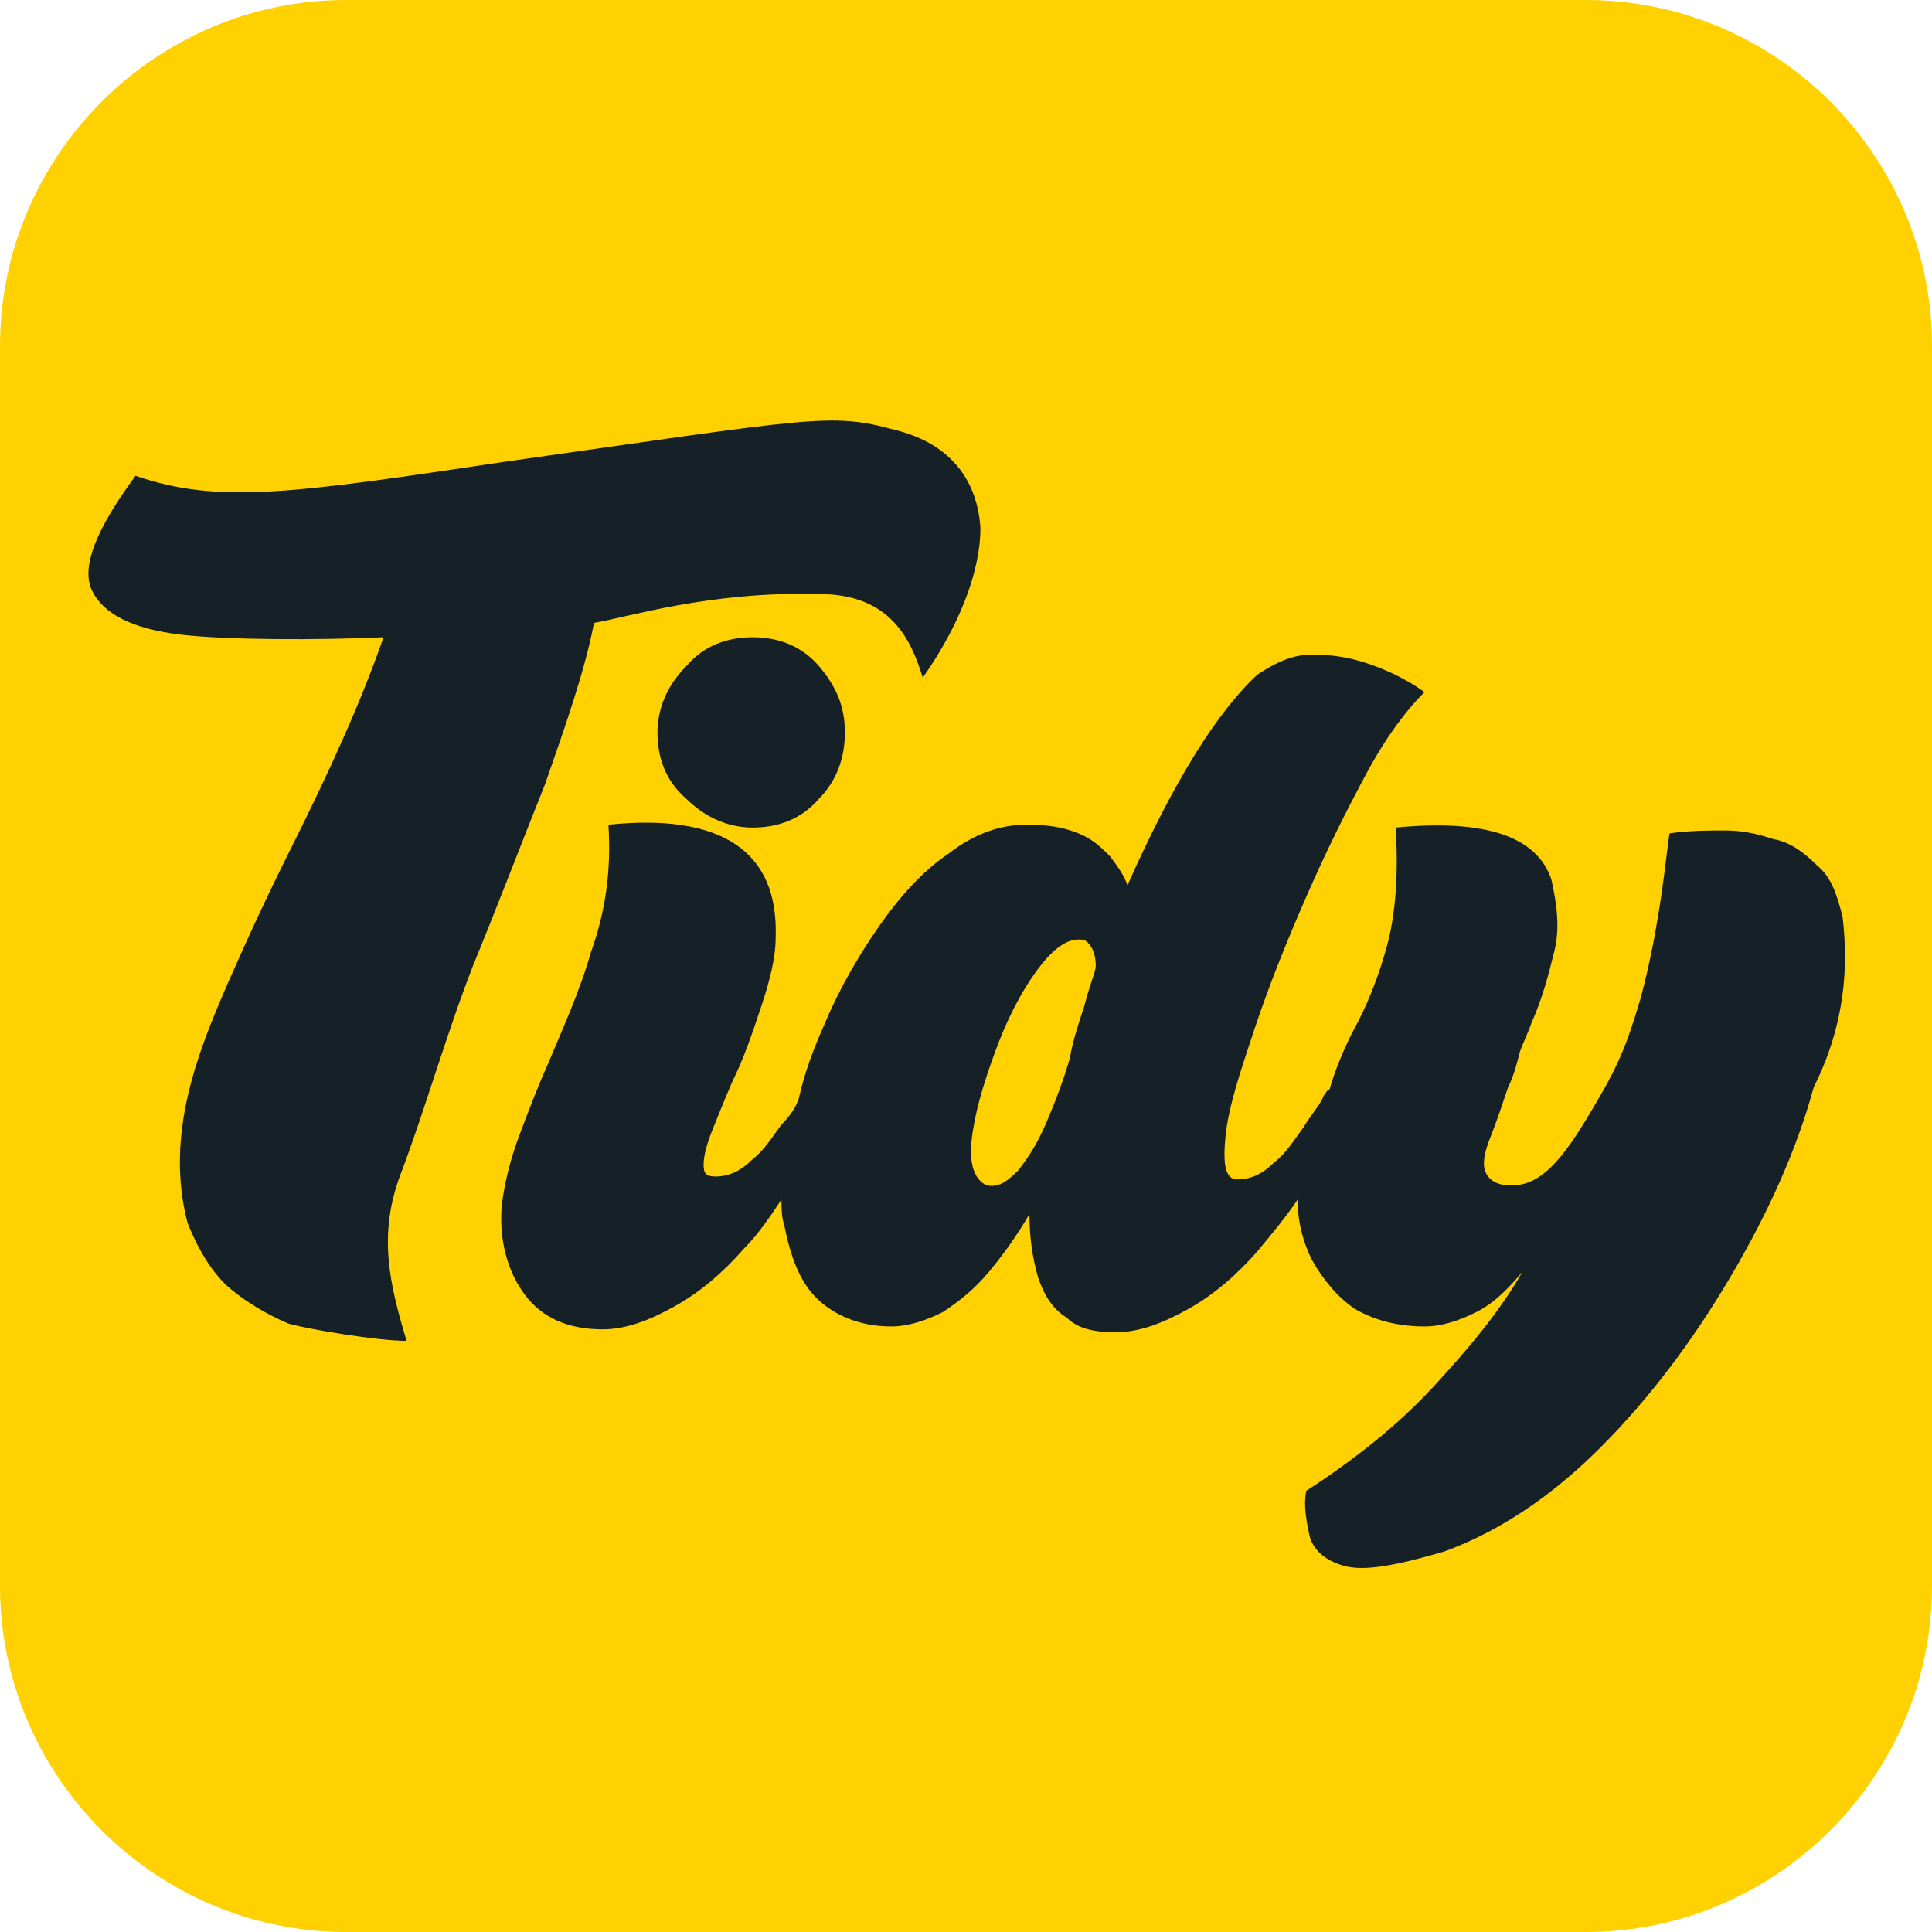
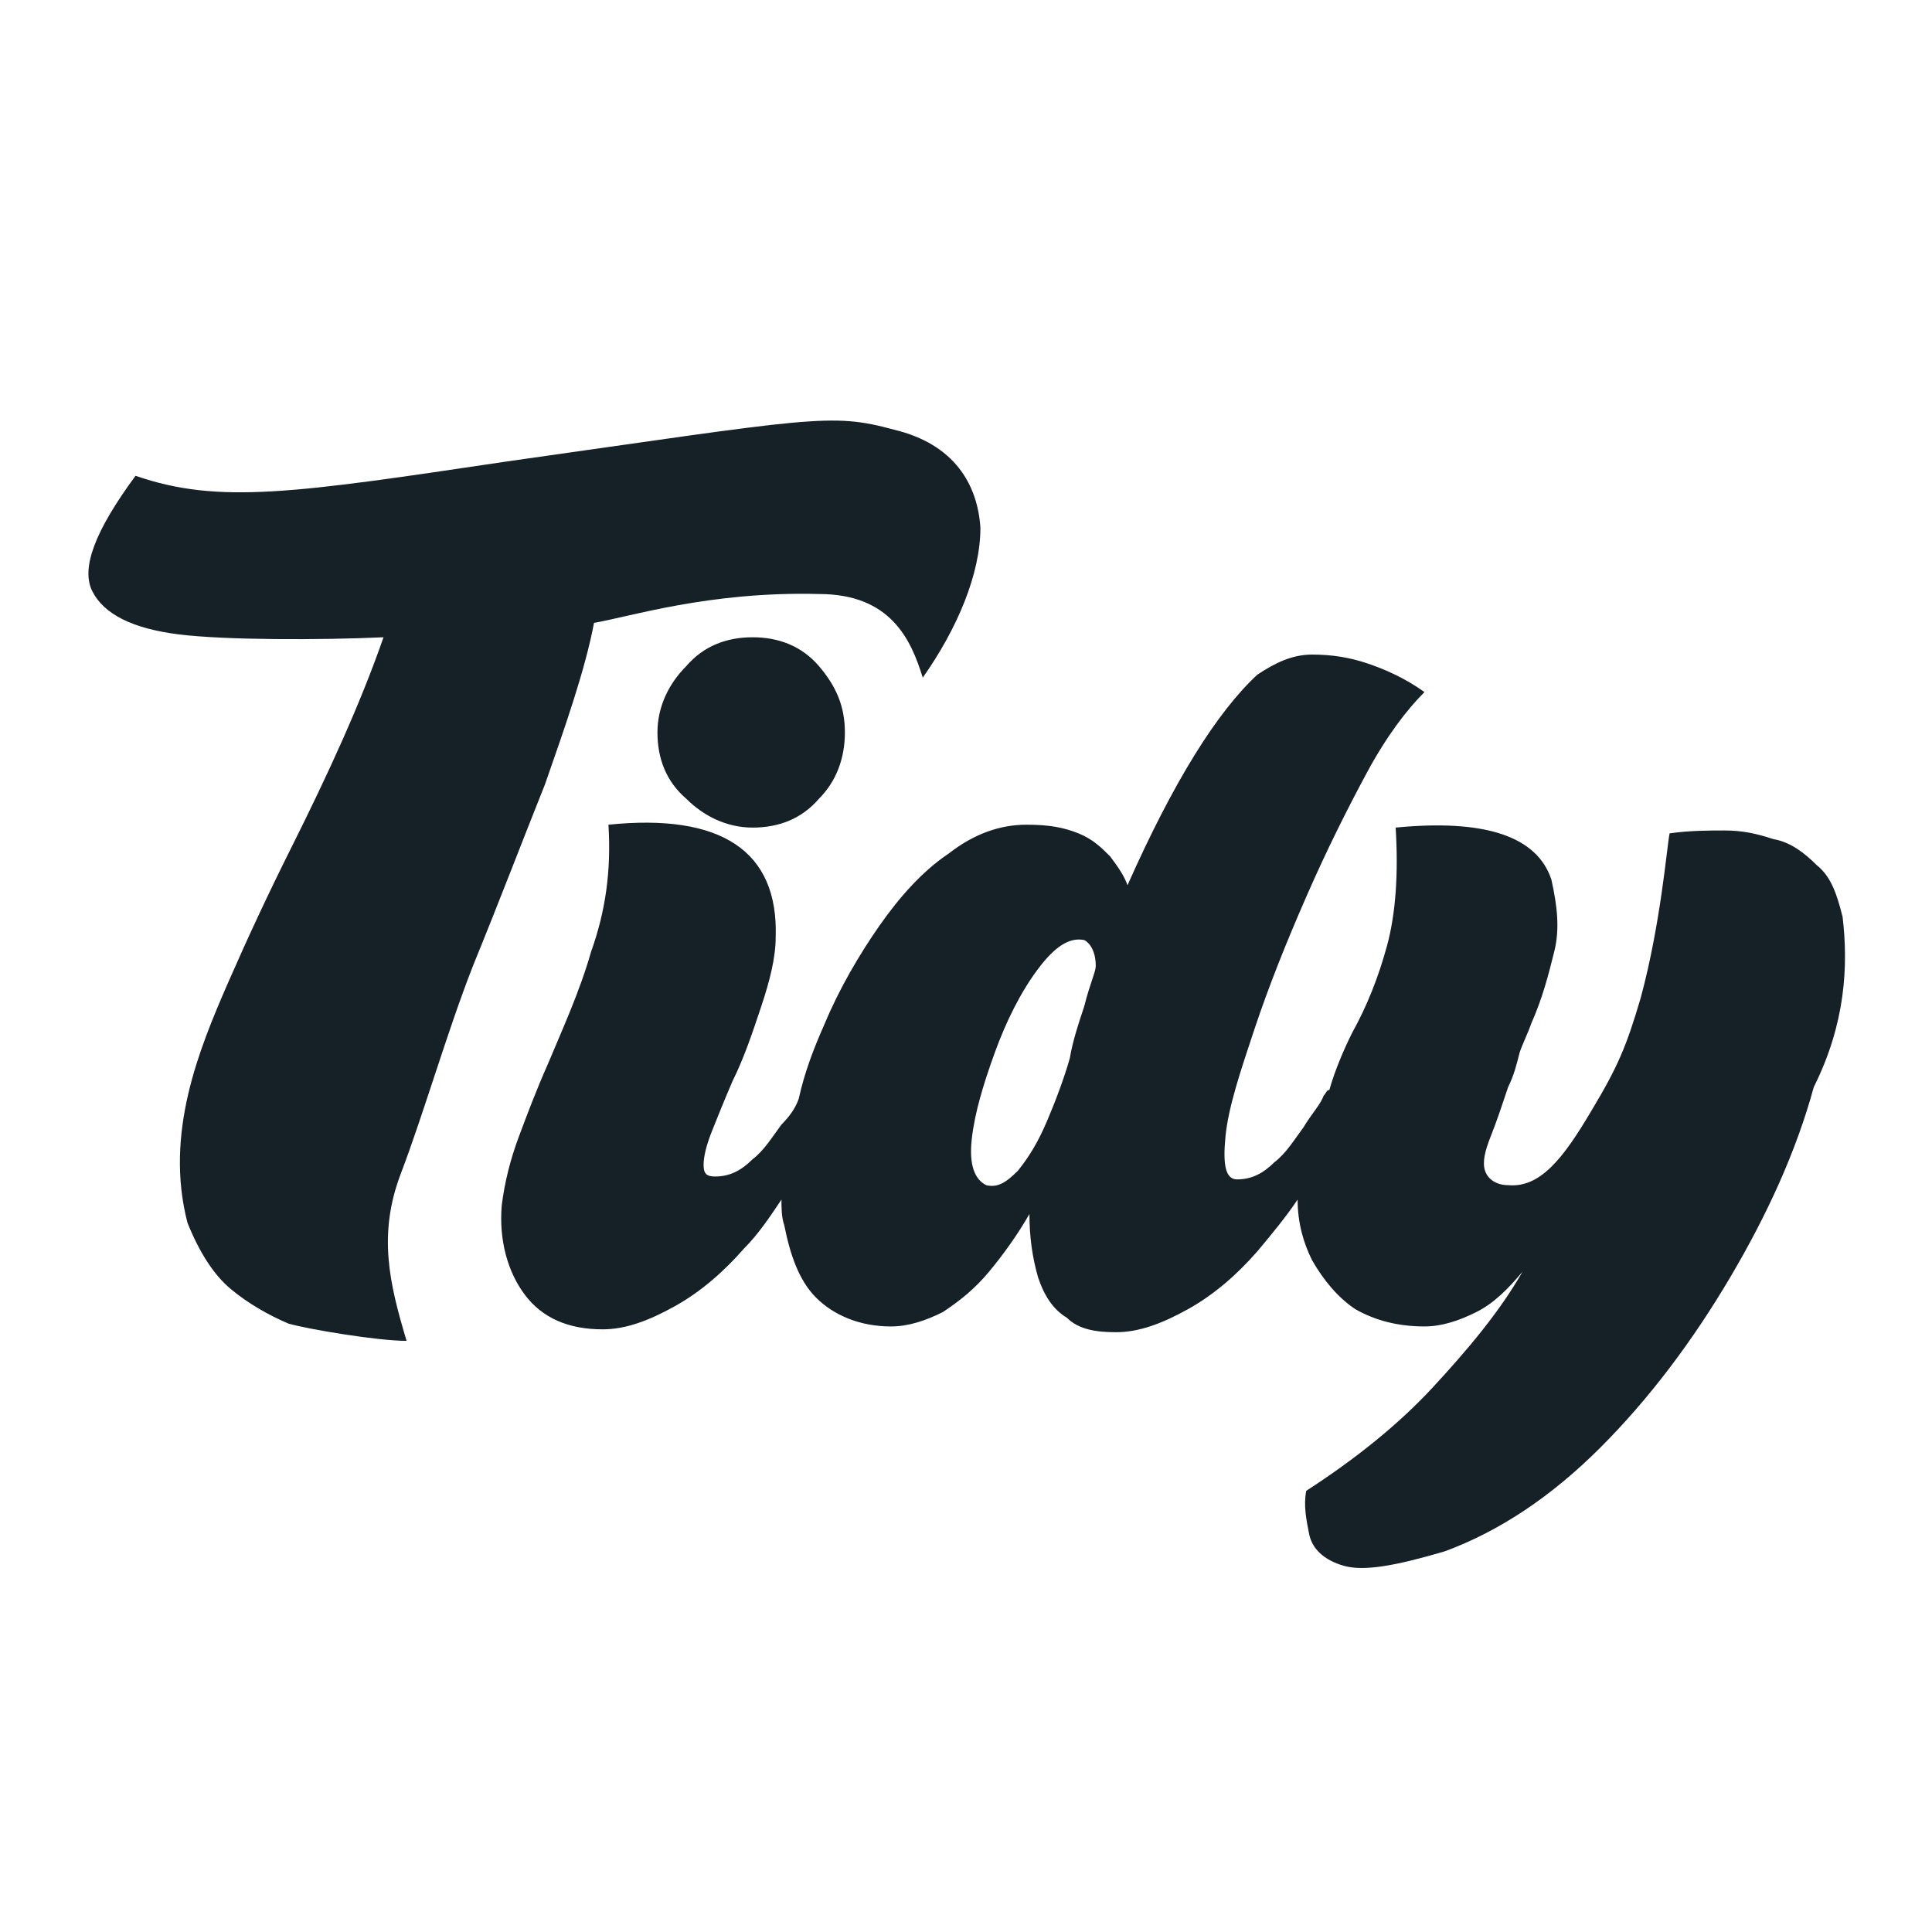
<svg xmlns="http://www.w3.org/2000/svg" width="100%" height="100%" viewBox="0 0 67 67" version="1.1" xml:space="preserve" style="fill-rule:evenodd;clip-rule:evenodd;stroke-linejoin:round;stroke-miterlimit:2;">
-   <path d="M55,67L12,67C5.4,67 0,61.6 0,55L0,12C0,5.4 5.4,0 12,0L55,0C61.6,0 67,5.4 67,12L67,55C67,61.6 61.6,67 55,67Z" style="fill:rgb(255,209,0);fill-rule:nonzero;" />
  <g>
    <path d="M32,23.5C33.2,21.8 34,19.9 34,18.3C33.9,16.8 33.1,15.4 31,14.9C28.8,14.3 28.2,14.5 17.6,16C10.2,17.1 7.6,17.5 4.7,16.5C3.3,18.4 2.8,19.7 3.2,20.5C3.6,21.3 4.6,21.8 6.2,22C7.8,22.2 11.1,22.2 13.3,22.1C12.5,24.4 11.4,26.8 10.1,29.4C9.3,31 8.6,32.5 7.9,34.1C6.9,36.4 5.7,39.3 6.5,42.4C6.9,43.4 7.4,44.2 8,44.7C8.6,45.2 9.3,45.6 10,45.9C10.7,46.1 13.1,46.5 14.1,46.5C13.5,44.5 13.1,42.8 13.9,40.7C14.7,38.6 15.5,35.8 16.4,33.5C17.3,31.3 18.1,29.2 18.9,27.2C19.6,25.2 20.3,23.2 20.6,21.6C21.8,21.4 24.6,20.5 28.4,20.6C30.9,20.6 31.6,22.2 32,23.5M26.1,22.1C25.2,22.1 24.4,22.4 23.8,23.1C23.2,23.7 22.8,24.5 22.8,25.4C22.8,26.3 23.1,27.1 23.8,27.7C24.4,28.3 25.2,28.7 26.1,28.7C27,28.7 27.8,28.4 28.4,27.7C29,27.1 29.3,26.3 29.3,25.4C29.3,24.5 29,23.8 28.4,23.1C27.8,22.4 27,22.1 26.1,22.1M38,33.5C38,33.7 37.8,34.1 37.6,34.9C37.4,35.5 37.2,36.1 37.1,36.7C36.9,37.4 36.6,38.2 36.3,38.9C36,39.6 35.7,40.1 35.3,40.6C34.9,41 34.6,41.2 34.2,41.1C33.8,40.9 33.6,40.4 33.7,39.5C33.8,38.6 34.1,37.6 34.5,36.5C34.9,35.4 35.4,34.4 36,33.6C36.6,32.8 37.1,32.5 37.6,32.6C37.8,32.7 38,33 38,33.5M63.9,31.8C63.7,31 63.5,30.4 63,30C62.6,29.6 62.1,29.2 61.5,29.1C60.9,28.9 60.4,28.8 59.8,28.8C59.3,28.8 58.6,28.8 57.9,28.9C57.8,29.4 57.6,32 56.9,34.6C56.4,36.3 56.1,37 55.2,38.5C54.2,40.2 53.4,41.2 52.3,41.1C51.9,41.1 51.6,40.9 51.5,40.6C51.4,40.3 51.5,39.9 51.7,39.4C51.9,38.9 52.1,38.3 52.3,37.7C52.5,37.3 52.6,36.9 52.7,36.5C52.8,36.2 53,35.8 53.1,35.5C53.5,34.6 53.7,33.8 53.9,33C54.1,32.2 54,31.4 53.8,30.5C53.3,29 51.5,28.4 48.4,28.7C48.5,30.3 48.4,31.7 48.1,32.8C47.8,33.9 47.4,34.9 46.9,35.8C46.6,36.4 46.3,37.1 46.1,37.8C46,37.8 46,37.9 45.9,38C45.8,38.3 45.5,38.6 45.2,39.1C44.9,39.5 44.6,40 44.2,40.3C43.8,40.7 43.4,40.9 42.9,40.9C42.5,40.9 42.4,40.4 42.5,39.4C42.6,38.4 43,37.2 43.5,35.7C44,34.2 44.6,32.7 45.3,31.1C46,29.5 46.7,28.1 47.4,26.8C48.1,25.5 48.8,24.6 49.4,24C48.7,23.5 48,23.2 47.4,23C46.8,22.8 46.2,22.7 45.5,22.7C44.8,22.7 44.2,23 43.6,23.4C42.2,24.7 40.7,27.1 39.1,30.7C39,30.4 38.8,30.1 38.5,29.7C38.2,29.4 37.9,29.1 37.4,28.9C36.9,28.7 36.4,28.6 35.6,28.6C34.7,28.6 33.8,28.9 32.9,29.6C32,30.2 31.2,31.1 30.5,32.1C29.8,33.1 29.1,34.3 28.6,35.5C28.2,36.4 27.9,37.2 27.7,38.1C27.6,38.4 27.4,38.7 27.1,39C26.8,39.4 26.5,39.9 26.1,40.2C25.7,40.6 25.3,40.8 24.8,40.8C24.5,40.8 24.4,40.7 24.4,40.4C24.4,40.1 24.5,39.7 24.7,39.2C24.9,38.7 25.1,38.2 25.4,37.5C25.8,36.7 26.1,35.8 26.4,34.9C26.7,34 26.9,33.2 26.9,32.5C27,29.5 25,28.2 21.1,28.6C21.2,30.2 21,31.6 20.5,33C20.1,34.4 19.5,35.7 19,36.9C18.6,37.8 18.3,38.6 18,39.4C17.7,40.2 17.5,41 17.4,41.8C17.3,43 17.6,44.1 18.2,44.9C18.8,45.7 19.7,46.1 20.9,46.1C21.7,46.1 22.5,45.8 23.4,45.3C24.3,44.8 25.1,44.1 25.8,43.3C26.3,42.8 26.7,42.2 27.1,41.6C27.1,41.9 27.1,42.2 27.2,42.5C27.4,43.5 27.7,44.4 28.3,45C28.9,45.6 29.8,46 30.9,46C31.5,46 32.1,45.8 32.7,45.5C33.3,45.1 33.8,44.7 34.3,44.1C34.8,43.5 35.3,42.8 35.7,42.1C35.7,42.9 35.8,43.6 36,44.3C36.2,44.9 36.5,45.4 37,45.7C37.4,46.1 38,46.2 38.7,46.2C39.5,46.2 40.3,45.9 41.2,45.4C42.1,44.9 42.9,44.2 43.6,43.4C44.1,42.8 44.6,42.2 45,41.6C45,42.4 45.2,43.1 45.5,43.7C45.9,44.4 46.4,45 47,45.4C47.7,45.8 48.5,46 49.4,46C50,46 50.6,45.8 51.2,45.5C51.8,45.2 52.3,44.7 52.8,44.1C52,45.5 50.9,46.8 49.7,48.1C48.5,49.4 47,50.6 45.3,51.7C45.2,52.2 45.3,52.7 45.4,53.2C45.5,53.7 45.9,54.1 46.6,54.3C47.3,54.5 48.4,54.3 50.1,53.8C52,53.1 53.8,51.9 55.5,50.2C57.2,48.5 58.7,46.5 60,44.3C61.3,42.1 62.3,39.9 62.9,37.7C64,35.5 64.1,33.5 63.9,31.8" style="fill:rgb(21,33,39);fill-rule:nonzero;" />
  </g>
</svg>